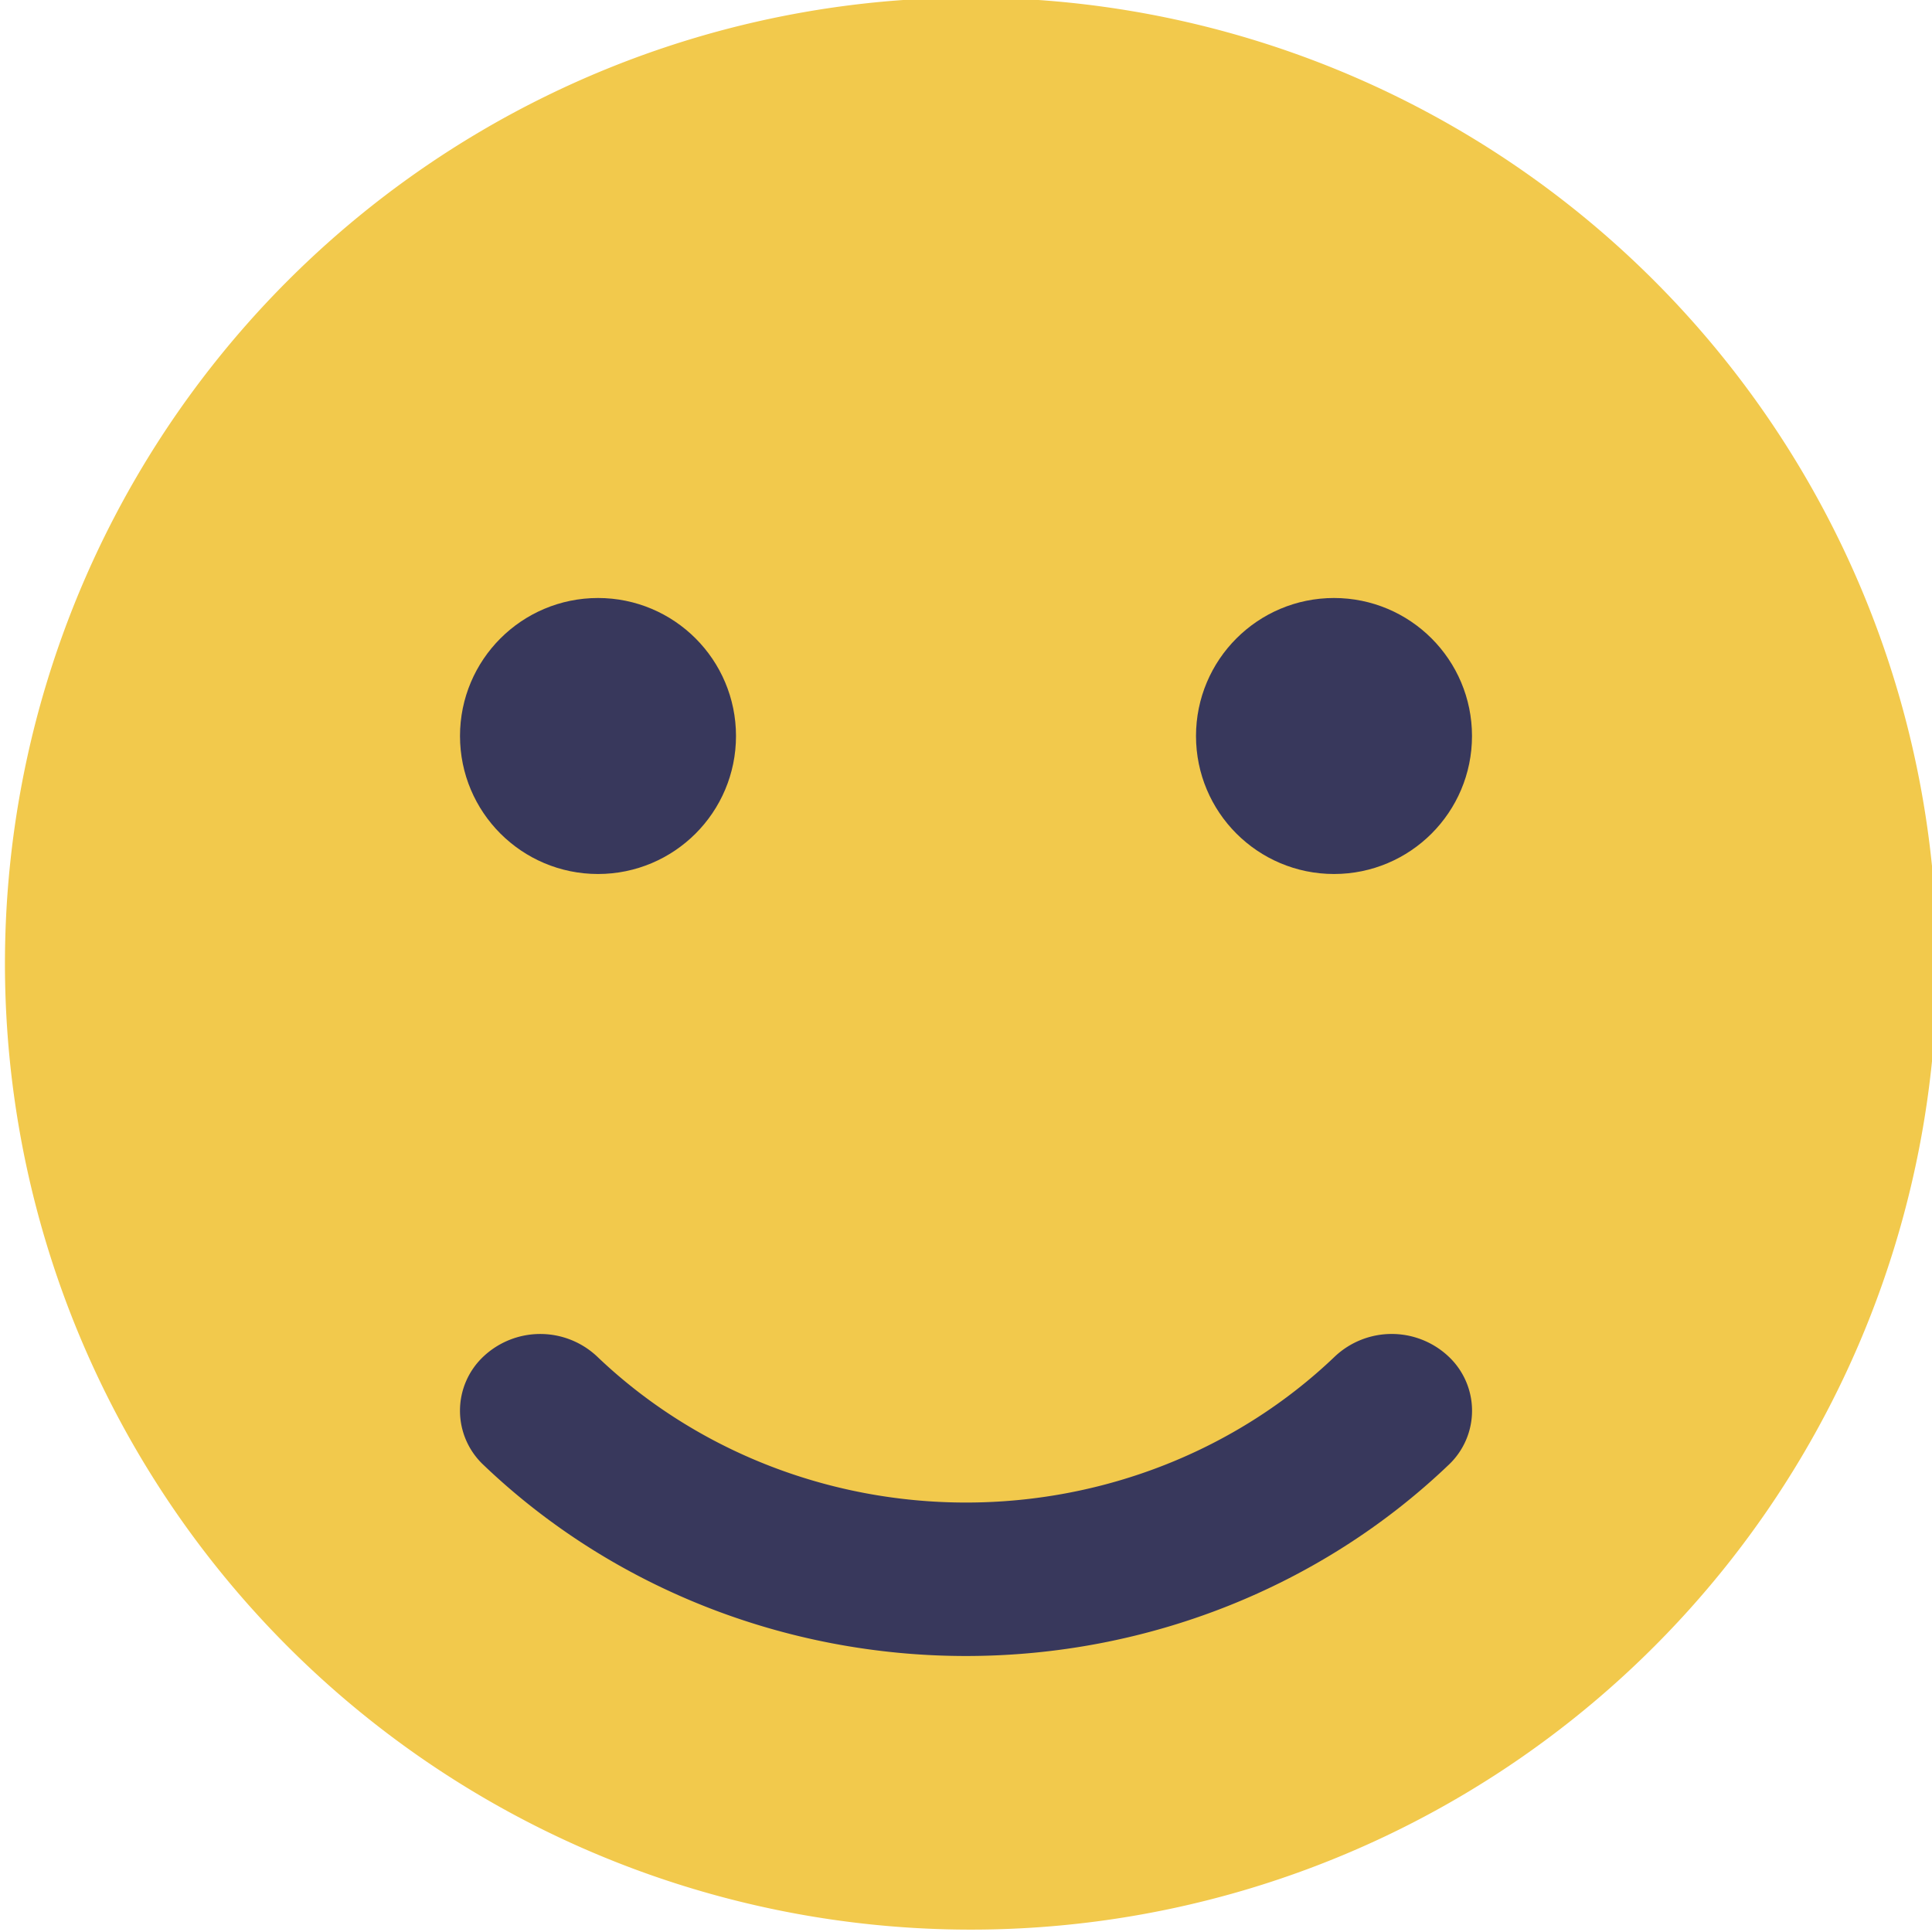
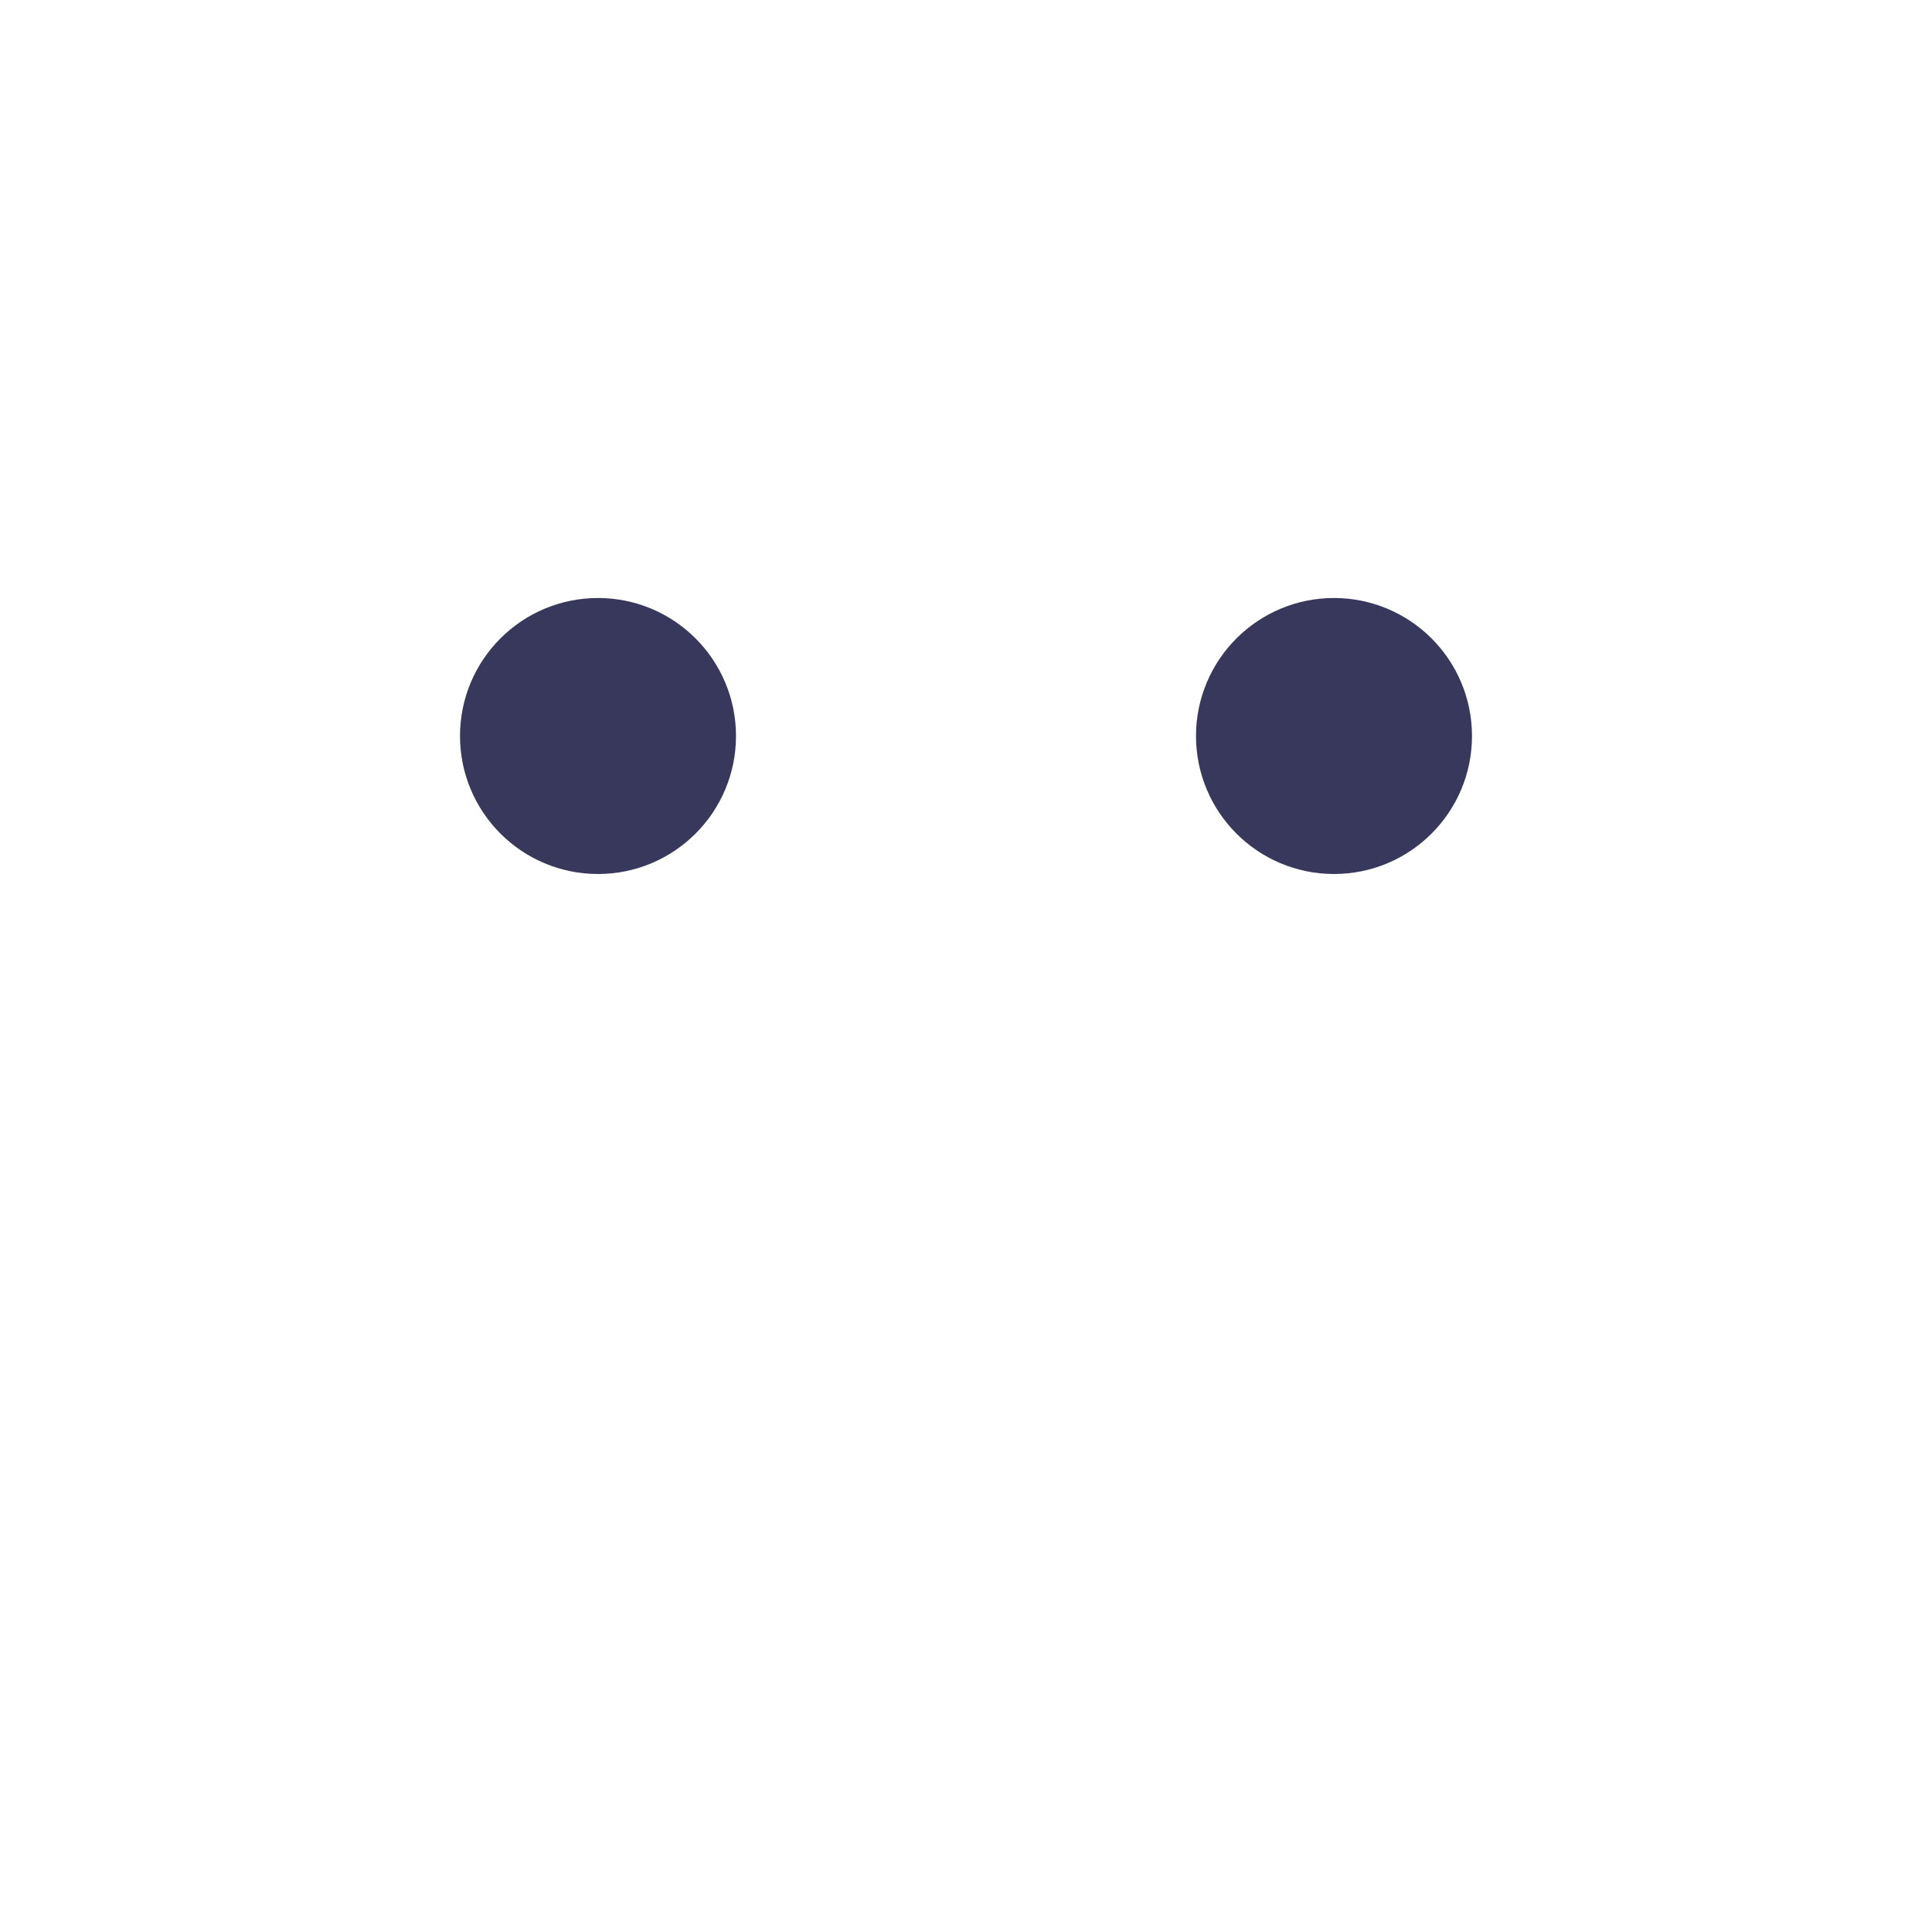
<svg xmlns="http://www.w3.org/2000/svg" viewBox="0 0 42 42" fill="none">
-   <path d="M11.889 2.08a21 21 0 1 1 18.223 37.84A21 21 0 0 1 11.889 2.08Z" fill="#F2C94C" />
-   <path fill-rule="evenodd" clip-rule="evenodd" d="M10.511 29.488a1.803 1.803 0 0 1 2.468 0c2.127 2.034 5.013 3.176 8.021 3.176 3.008 0 5.894-1.142 8.02-3.176a1.803 1.803 0 0 1 2.469 0 1.616 1.616 0 0 1 0 2.36C28.707 34.505 24.934 36 21 36c-3.934 0-7.707-1.494-10.489-4.153a1.616 1.616 0 0 1 0-2.359Z" fill="#38385C" />
  <circle cx="13" cy="16" r="2" fill="#38385C" stroke="#38385C" stroke-width="2" stroke-linecap="round" stroke-linejoin="round" />
  <circle cx="29" cy="16" r="2" fill="#38385C" stroke="#38385C" stroke-width="2" stroke-linecap="round" stroke-linejoin="round" />
</svg>